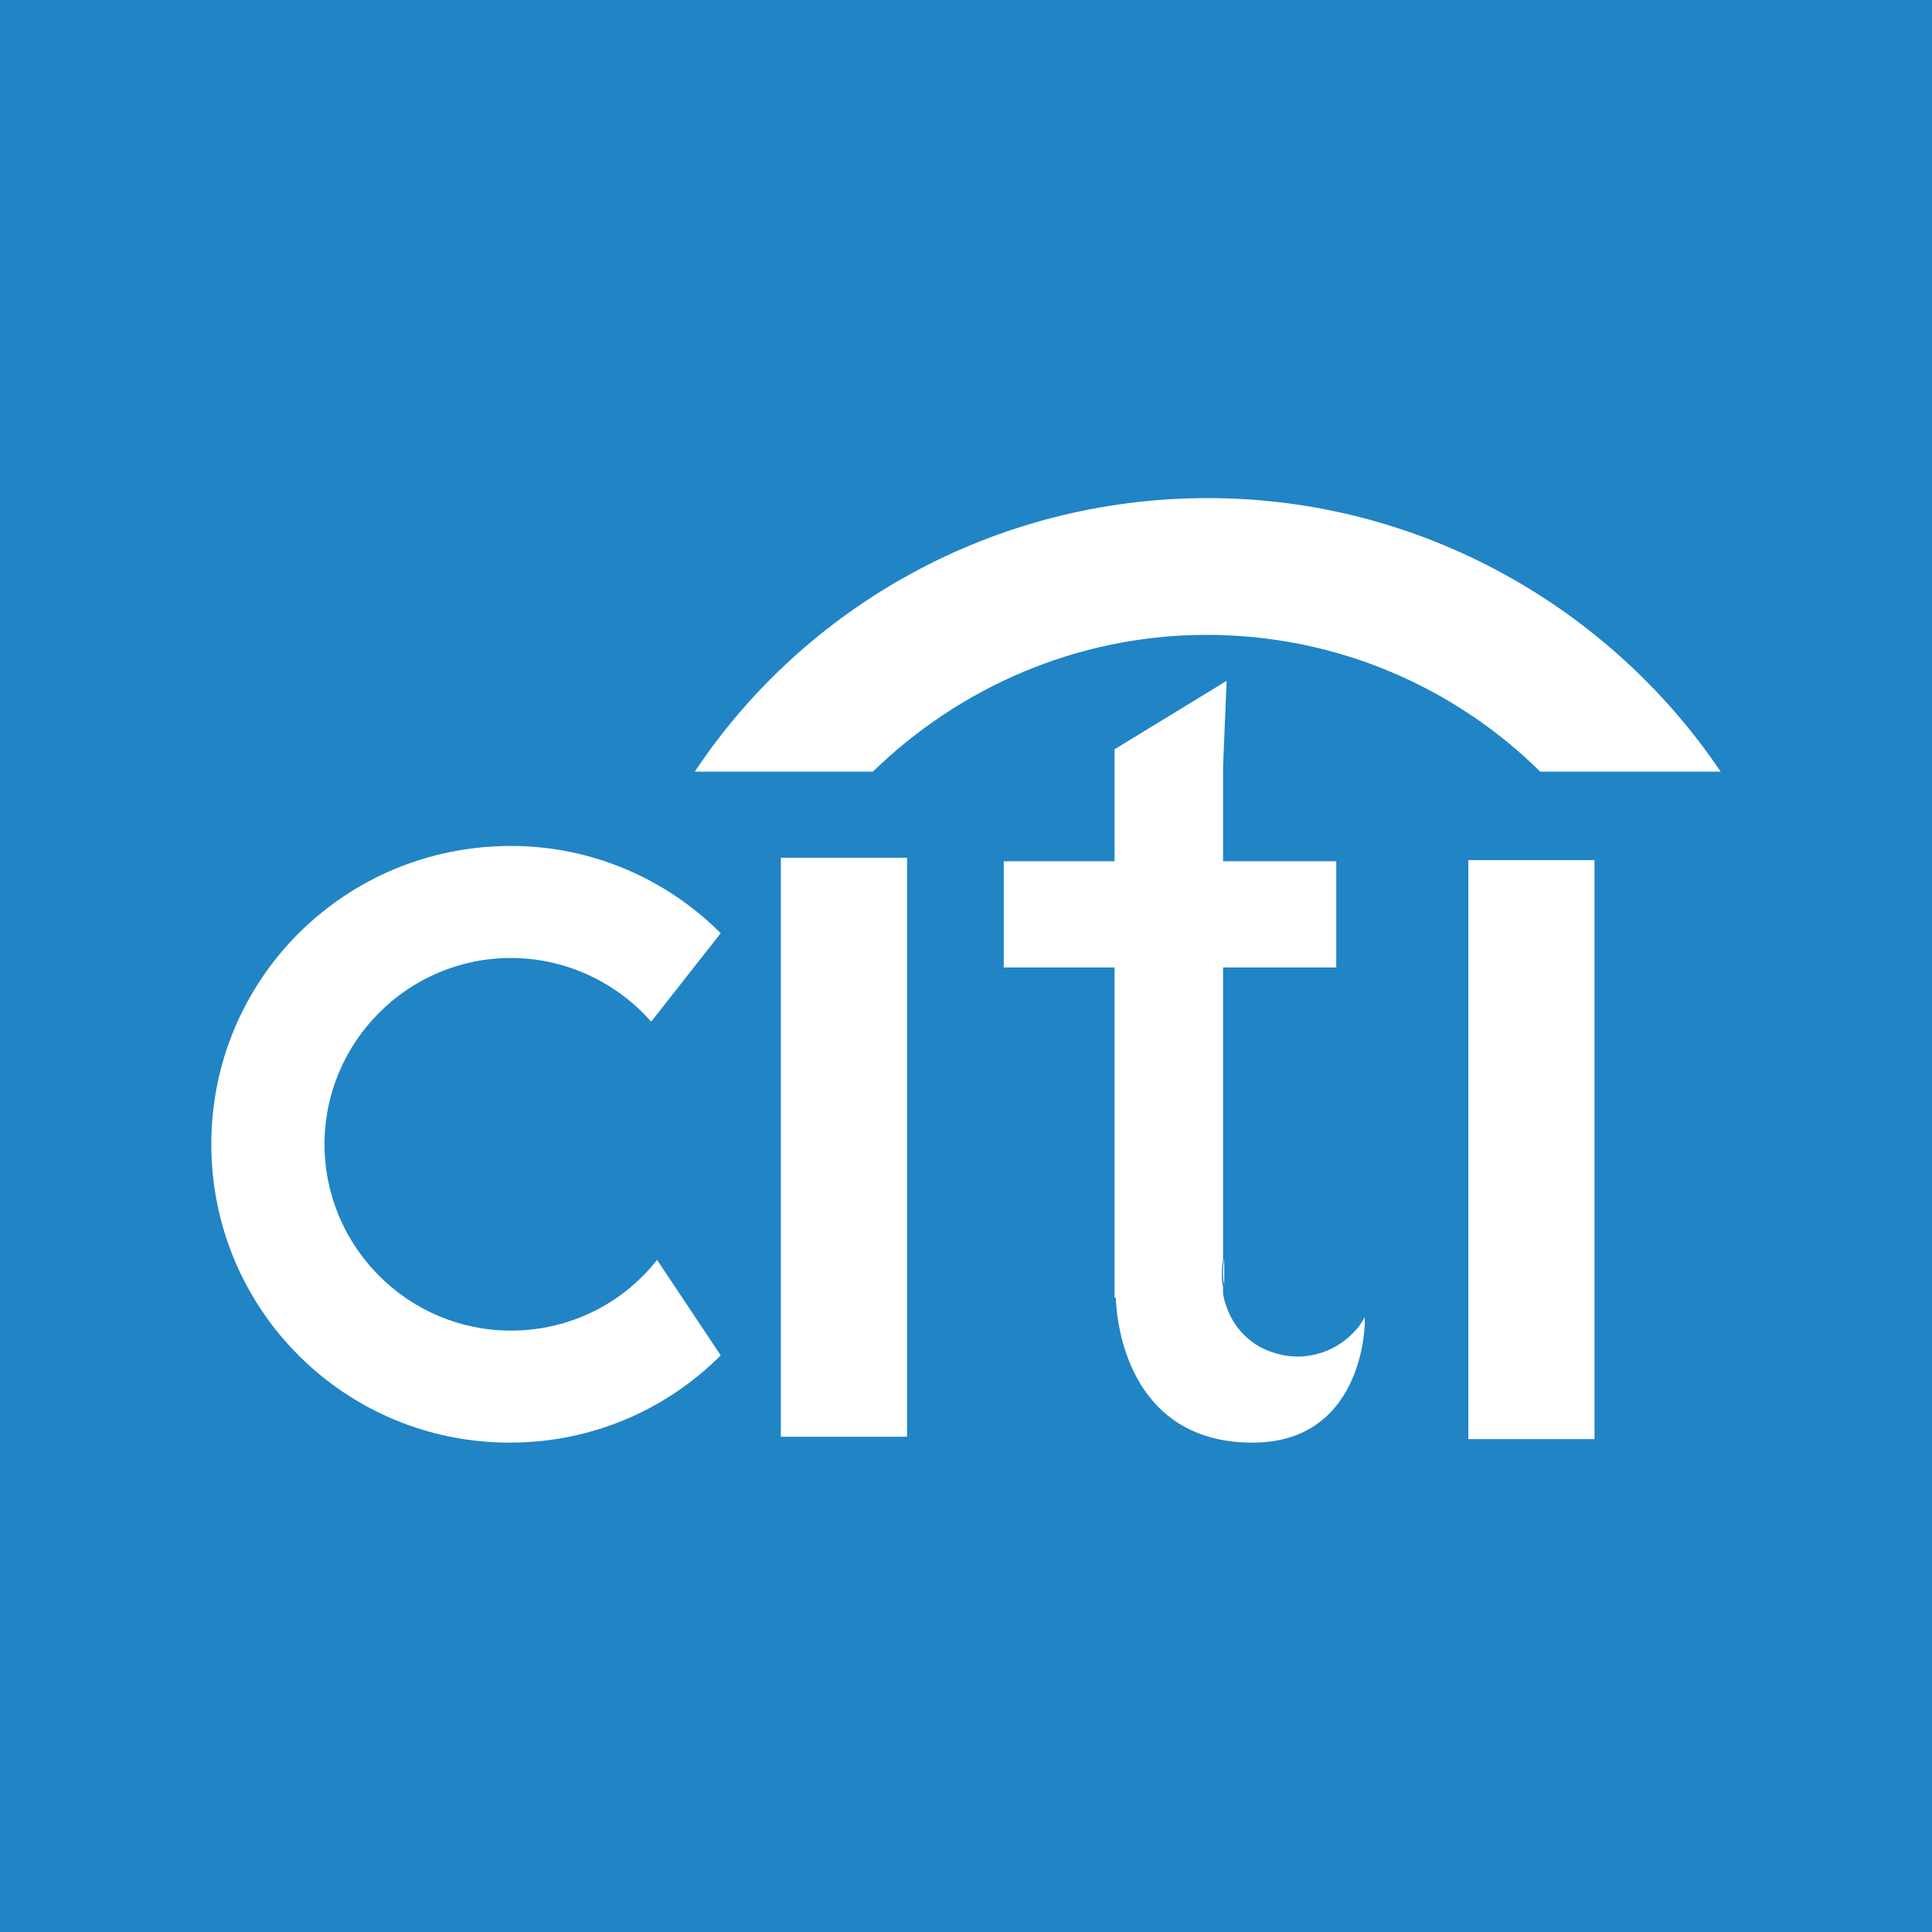
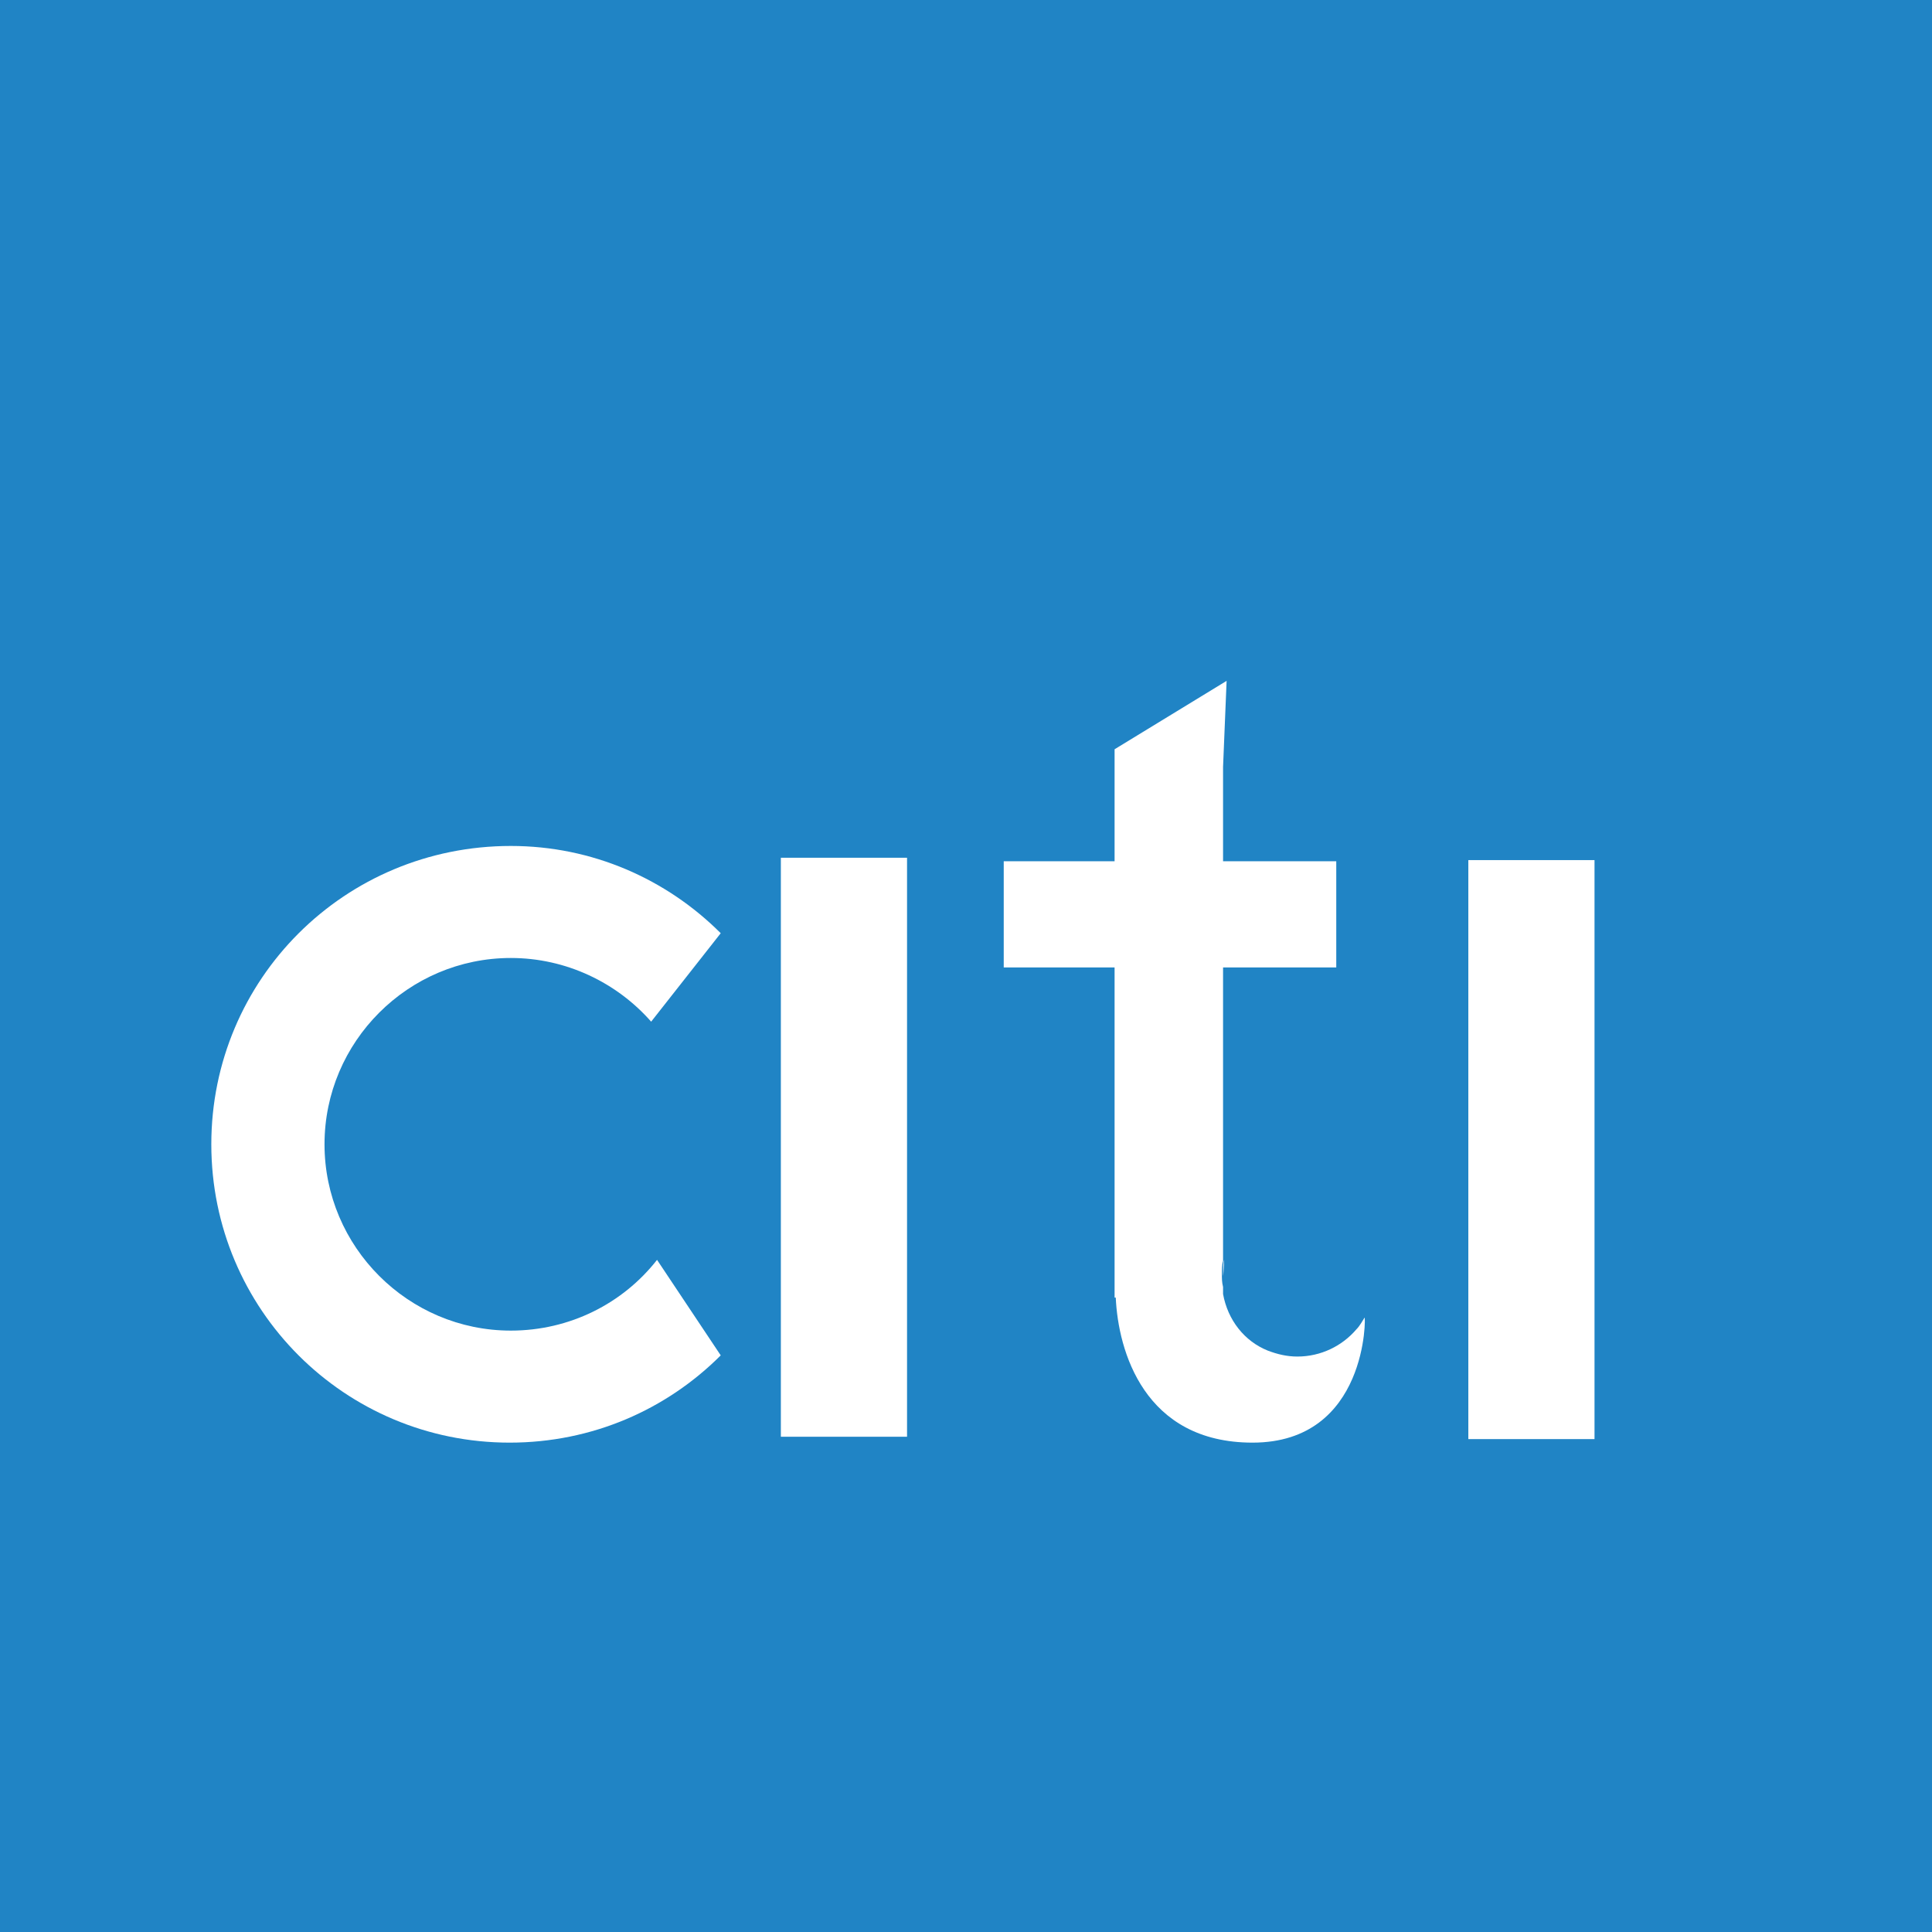
<svg xmlns="http://www.w3.org/2000/svg" width="128" height="128" viewBox="0 0 128 128" fill="none">
  <rect width="128" height="128" fill="#2084C5" />
  <path d="M43.531 83.469C41.266 86.359 37.75 88.156 33.844 88.156C27.047 88.156 21.5 82.609 21.5 75.812C21.5 69.016 27.047 63.469 33.844 63.469C37.516 63.469 40.875 65.109 43.141 67.688L47.75 61.828C44.156 58.234 39.234 56.047 33.844 56.047C22.828 56.047 14 64.875 14 75.812C14 86.75 22.828 95.578 33.766 95.578C39.234 95.578 44.156 93.391 47.75 89.797L43.531 83.469Z" fill="white" />
  <path d="M60.094 56.828H51.734V95.188H60.094V56.828Z" fill="white" />
  <path d="M105.641 56.984H97.281V95.344H105.641V56.984Z" fill="white" />
  <path d="M82.984 95.578C75.797 95.578 74.078 89.484 73.922 85.969H73.844V64.094H66.5V57.062H73.844V49.641L81.266 45.109L81.031 50.812V57.062H88.531V64.094H81.031V83.547C80.953 83.781 80.953 84.094 80.953 84.406C80.953 84.719 80.953 84.953 81.031 85.266V85.734C81.344 87.453 82.438 88.859 84 89.484C84.625 89.719 85.25 89.875 85.953 89.875C87.516 89.875 88.922 89.172 89.859 88.078C90.094 87.844 90.25 87.531 90.406 87.297C90.484 87.062 90.641 95.578 82.984 95.578Z" fill="white" />
-   <path d="M81.109 83.469V85.109C81.031 84.875 81.031 84.562 81.031 84.25C81.031 84.016 81.031 83.703 81.109 83.469Z" fill="white" />
-   <path d="M80.016 33C65.875 33 53.297 40.188 46.031 51.125H57.828C63.531 45.578 71.344 42.062 79.938 42.062C88.531 42.062 96.344 45.5 102.047 51.125H114C106.734 40.344 94.234 33 80.016 33Z" fill="white" />
+   <path d="M81.109 83.469C81.031 84.875 81.031 84.562 81.031 84.25C81.031 84.016 81.031 83.703 81.109 83.469Z" fill="white" />
</svg>